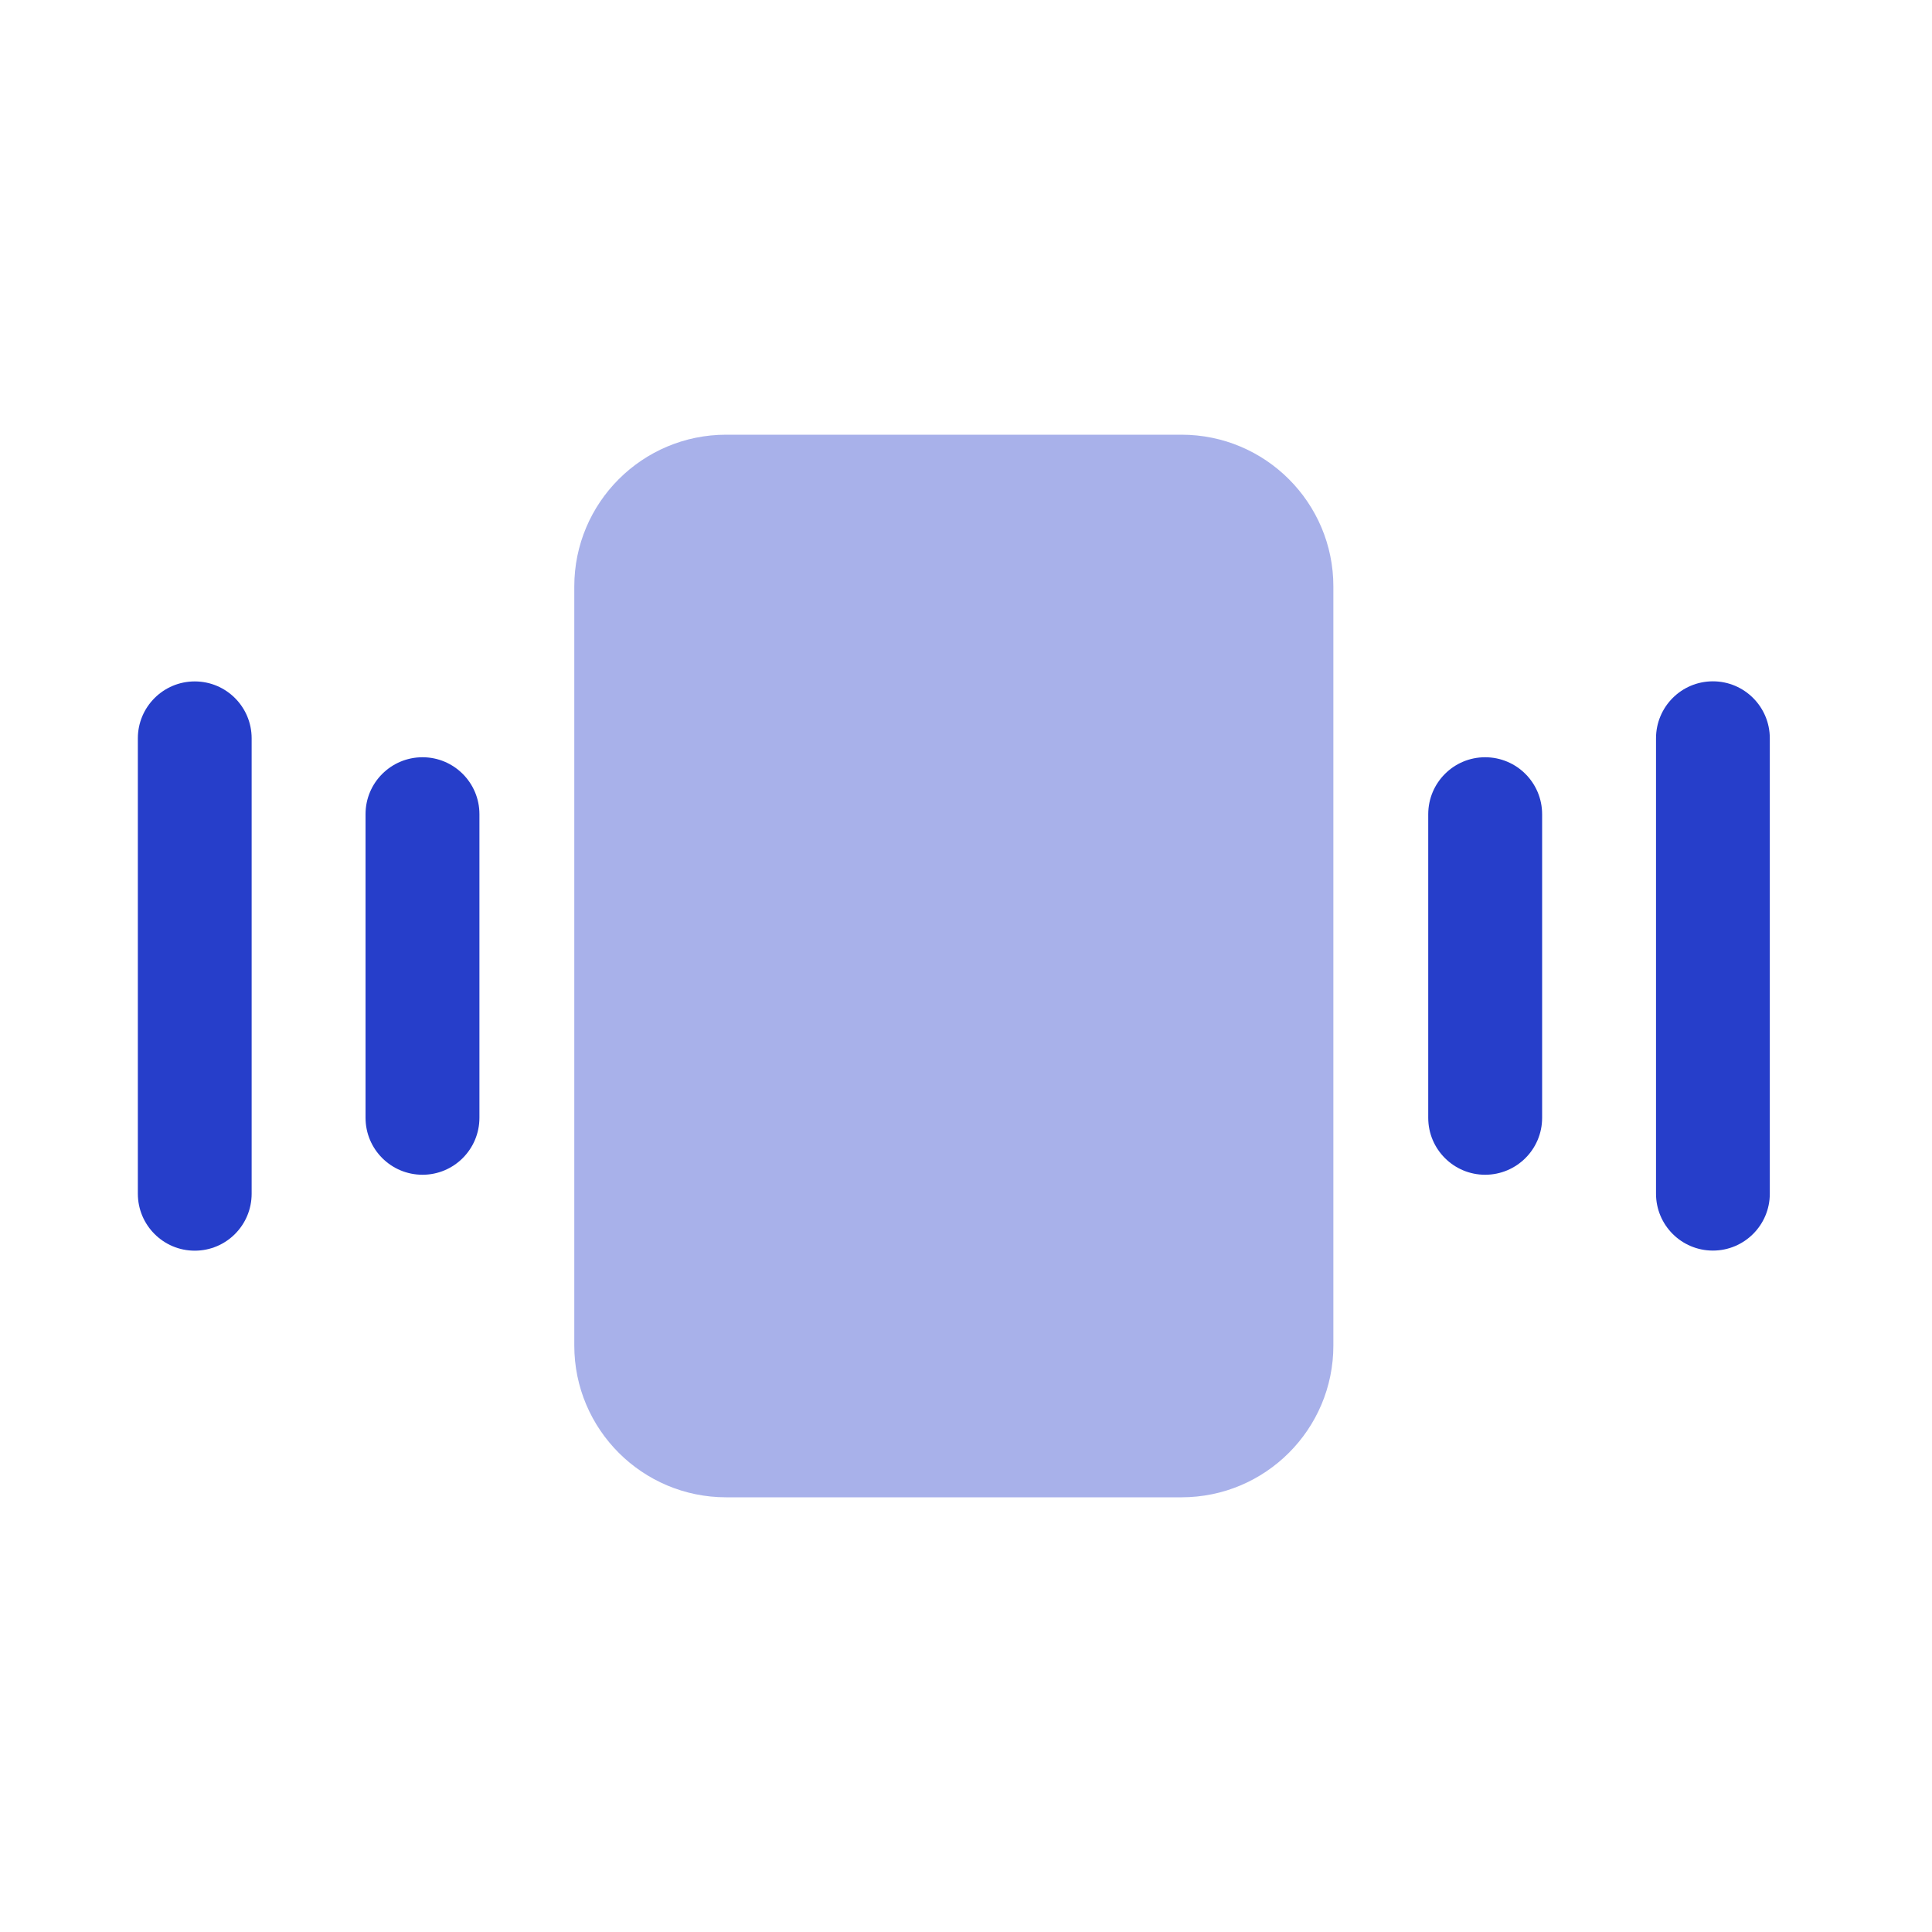
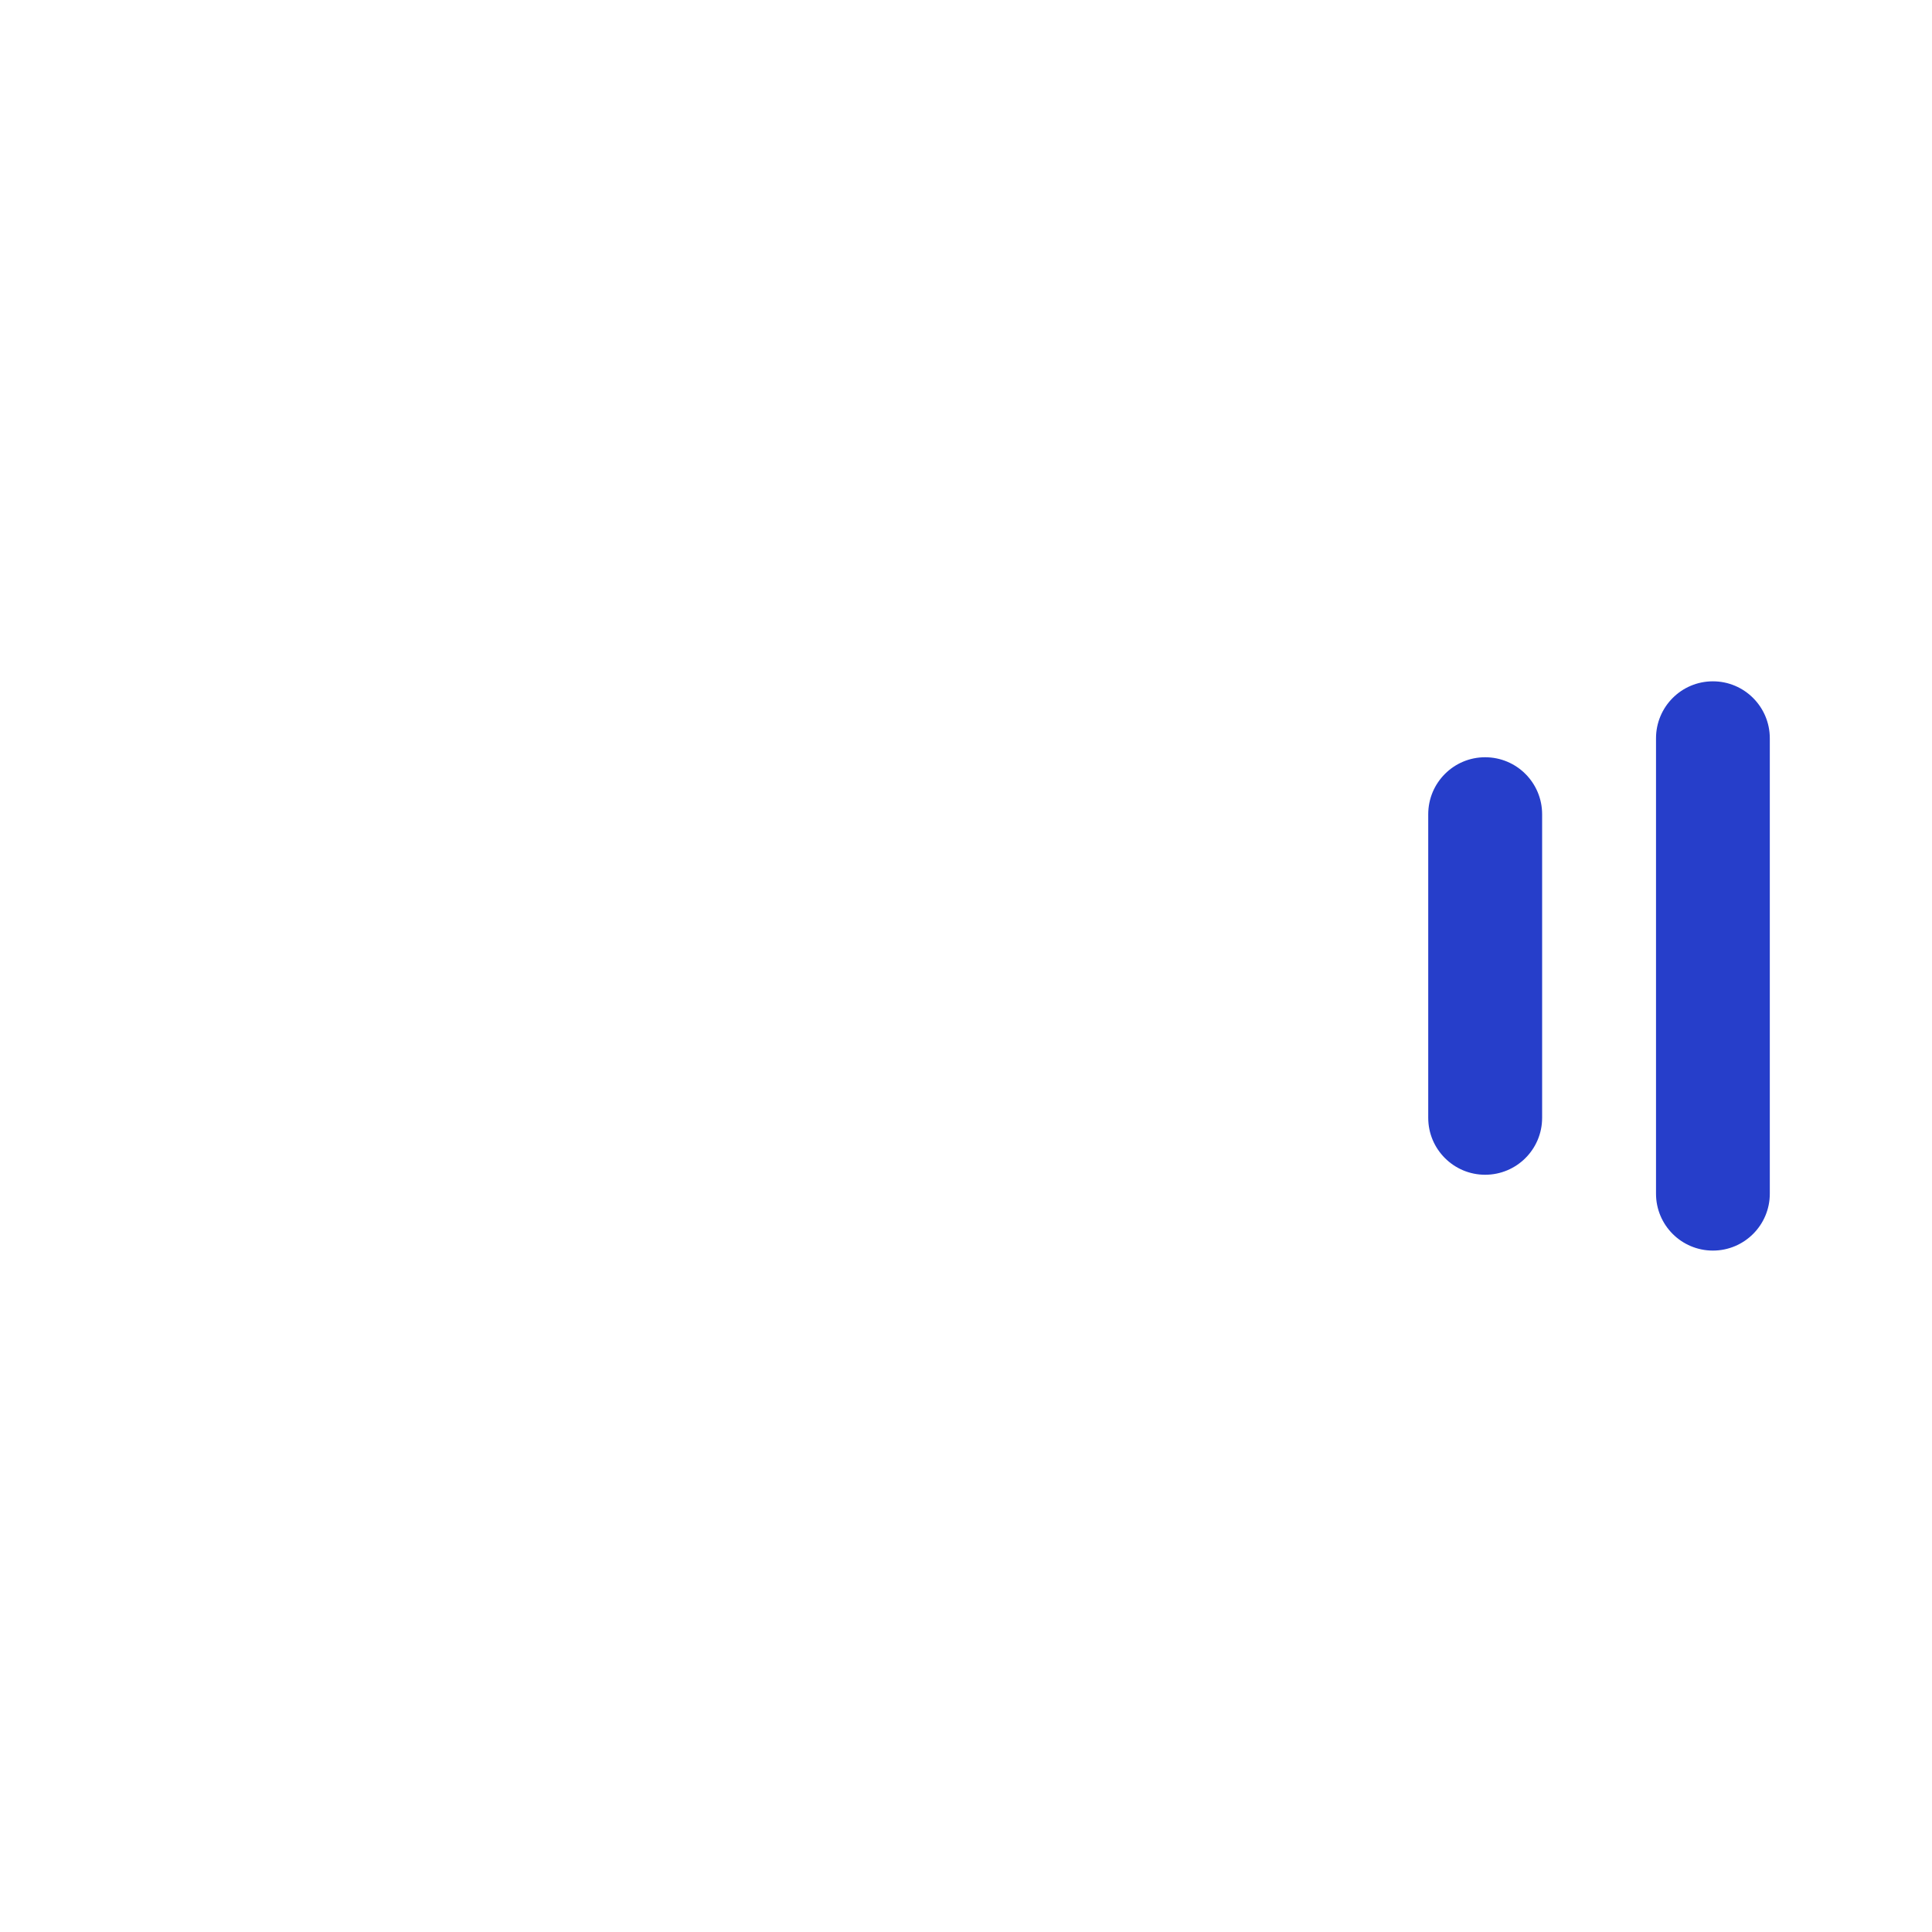
<svg xmlns="http://www.w3.org/2000/svg" fill="none" viewBox="0 0 20 20" height="20" width="20">
-   <path fill="#263ECA" d="M5.945 6.071C5.945 5.204 6.649 4.5 7.517 4.5H12.231C13.099 4.5 13.803 5.204 13.803 6.071V13.929C13.803 14.796 13.099 15.5 12.231 15.5H7.517C6.649 15.5 5.945 14.796 5.945 13.929V6.071Z" opacity="0.4" />
  <path fill="#263ECA" d="M15.374 7.839C15.7 7.839 15.964 8.103 15.964 8.429V11.572C15.964 11.897 15.7 12.161 15.374 12.161C15.049 12.161 14.785 11.897 14.785 11.572V8.429C14.785 8.103 15.049 7.839 15.374 7.839Z" clip-rule="evenodd" fill-rule="evenodd" />
  <path fill="#263ECA" d="M17.732 7.053C18.057 7.053 18.321 7.317 18.321 7.643V12.357C18.321 12.682 18.057 12.946 17.732 12.946C17.406 12.946 17.143 12.682 17.143 12.357V7.643C17.143 7.317 17.406 7.053 17.732 7.053Z" clip-rule="evenodd" fill-rule="evenodd" />
-   <path fill="#263ECA" d="M4.374 12.161C4.048 12.161 3.784 11.897 3.784 11.571L3.784 8.428C3.784 8.103 4.048 7.839 4.374 7.839C4.699 7.839 4.963 8.103 4.963 8.428L4.963 11.571C4.963 11.897 4.699 12.161 4.374 12.161Z" clip-rule="evenodd" fill-rule="evenodd" />
-   <path fill="#263ECA" d="M2.016 12.947C1.691 12.947 1.427 12.683 1.427 12.357L1.427 7.643C1.427 7.318 1.691 7.054 2.016 7.054C2.342 7.054 2.605 7.318 2.605 7.643L2.605 12.357C2.605 12.683 2.342 12.947 2.016 12.947Z" clip-rule="evenodd" fill-rule="evenodd" />
</svg>